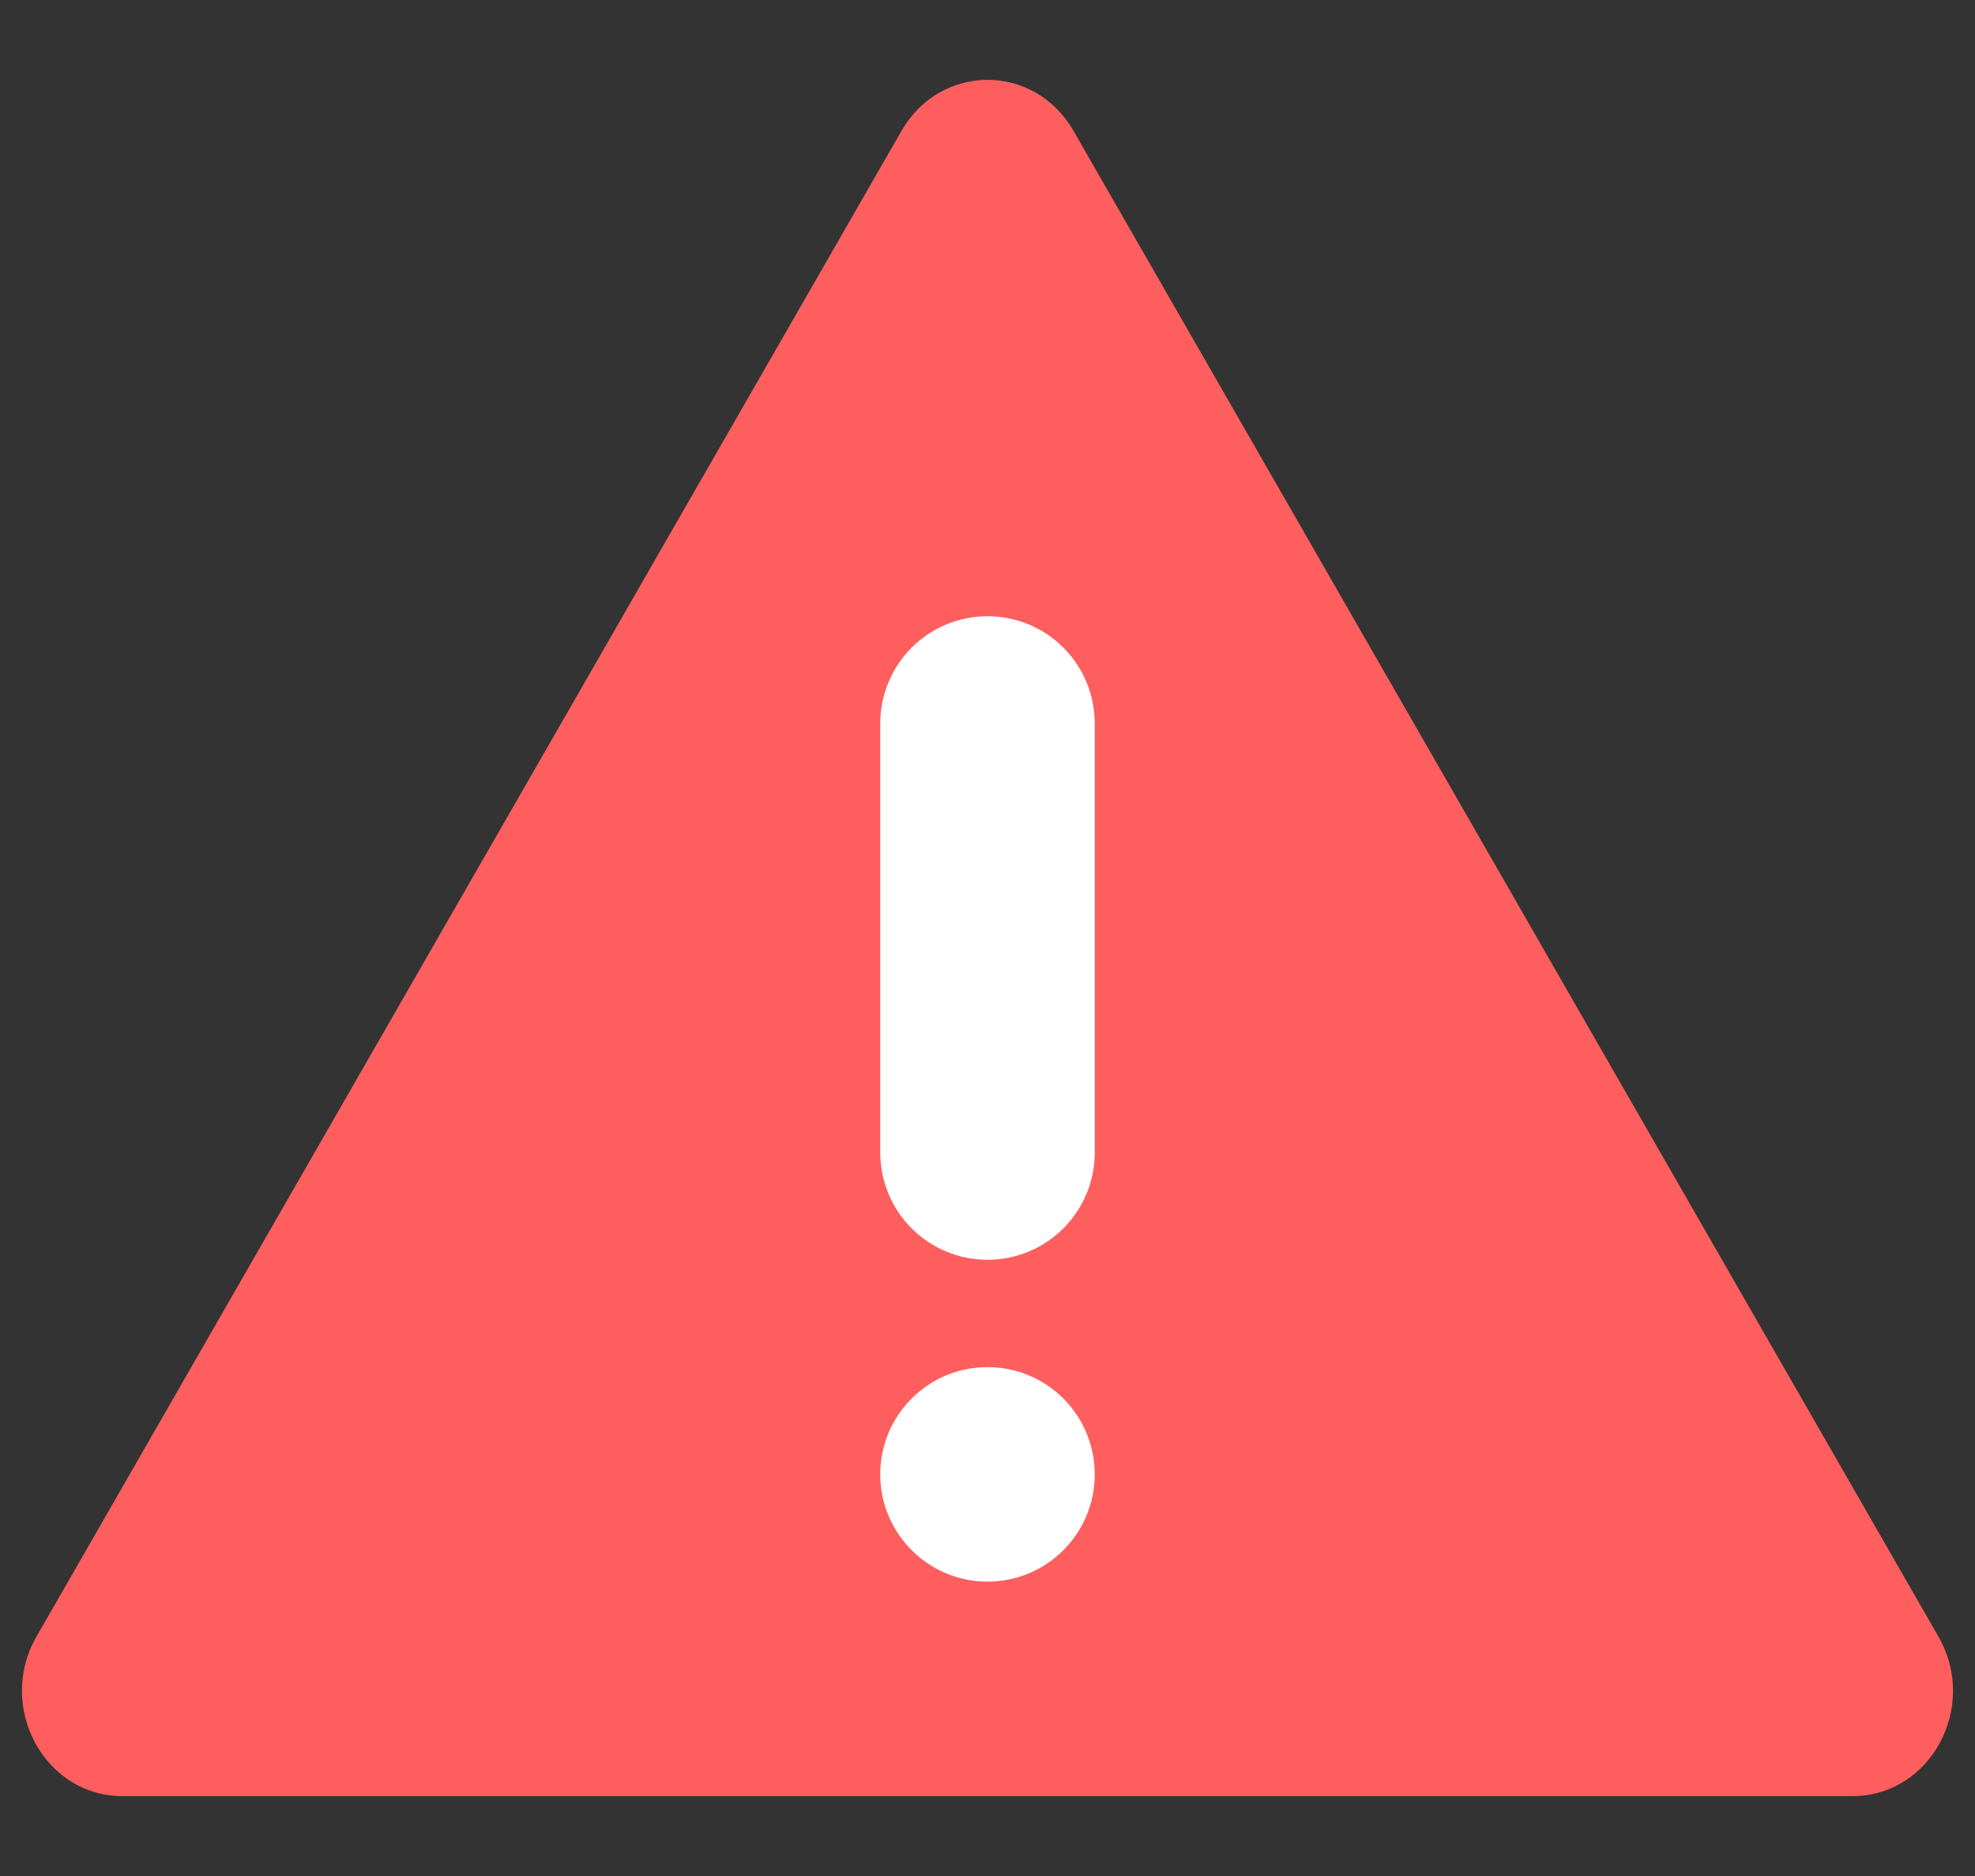
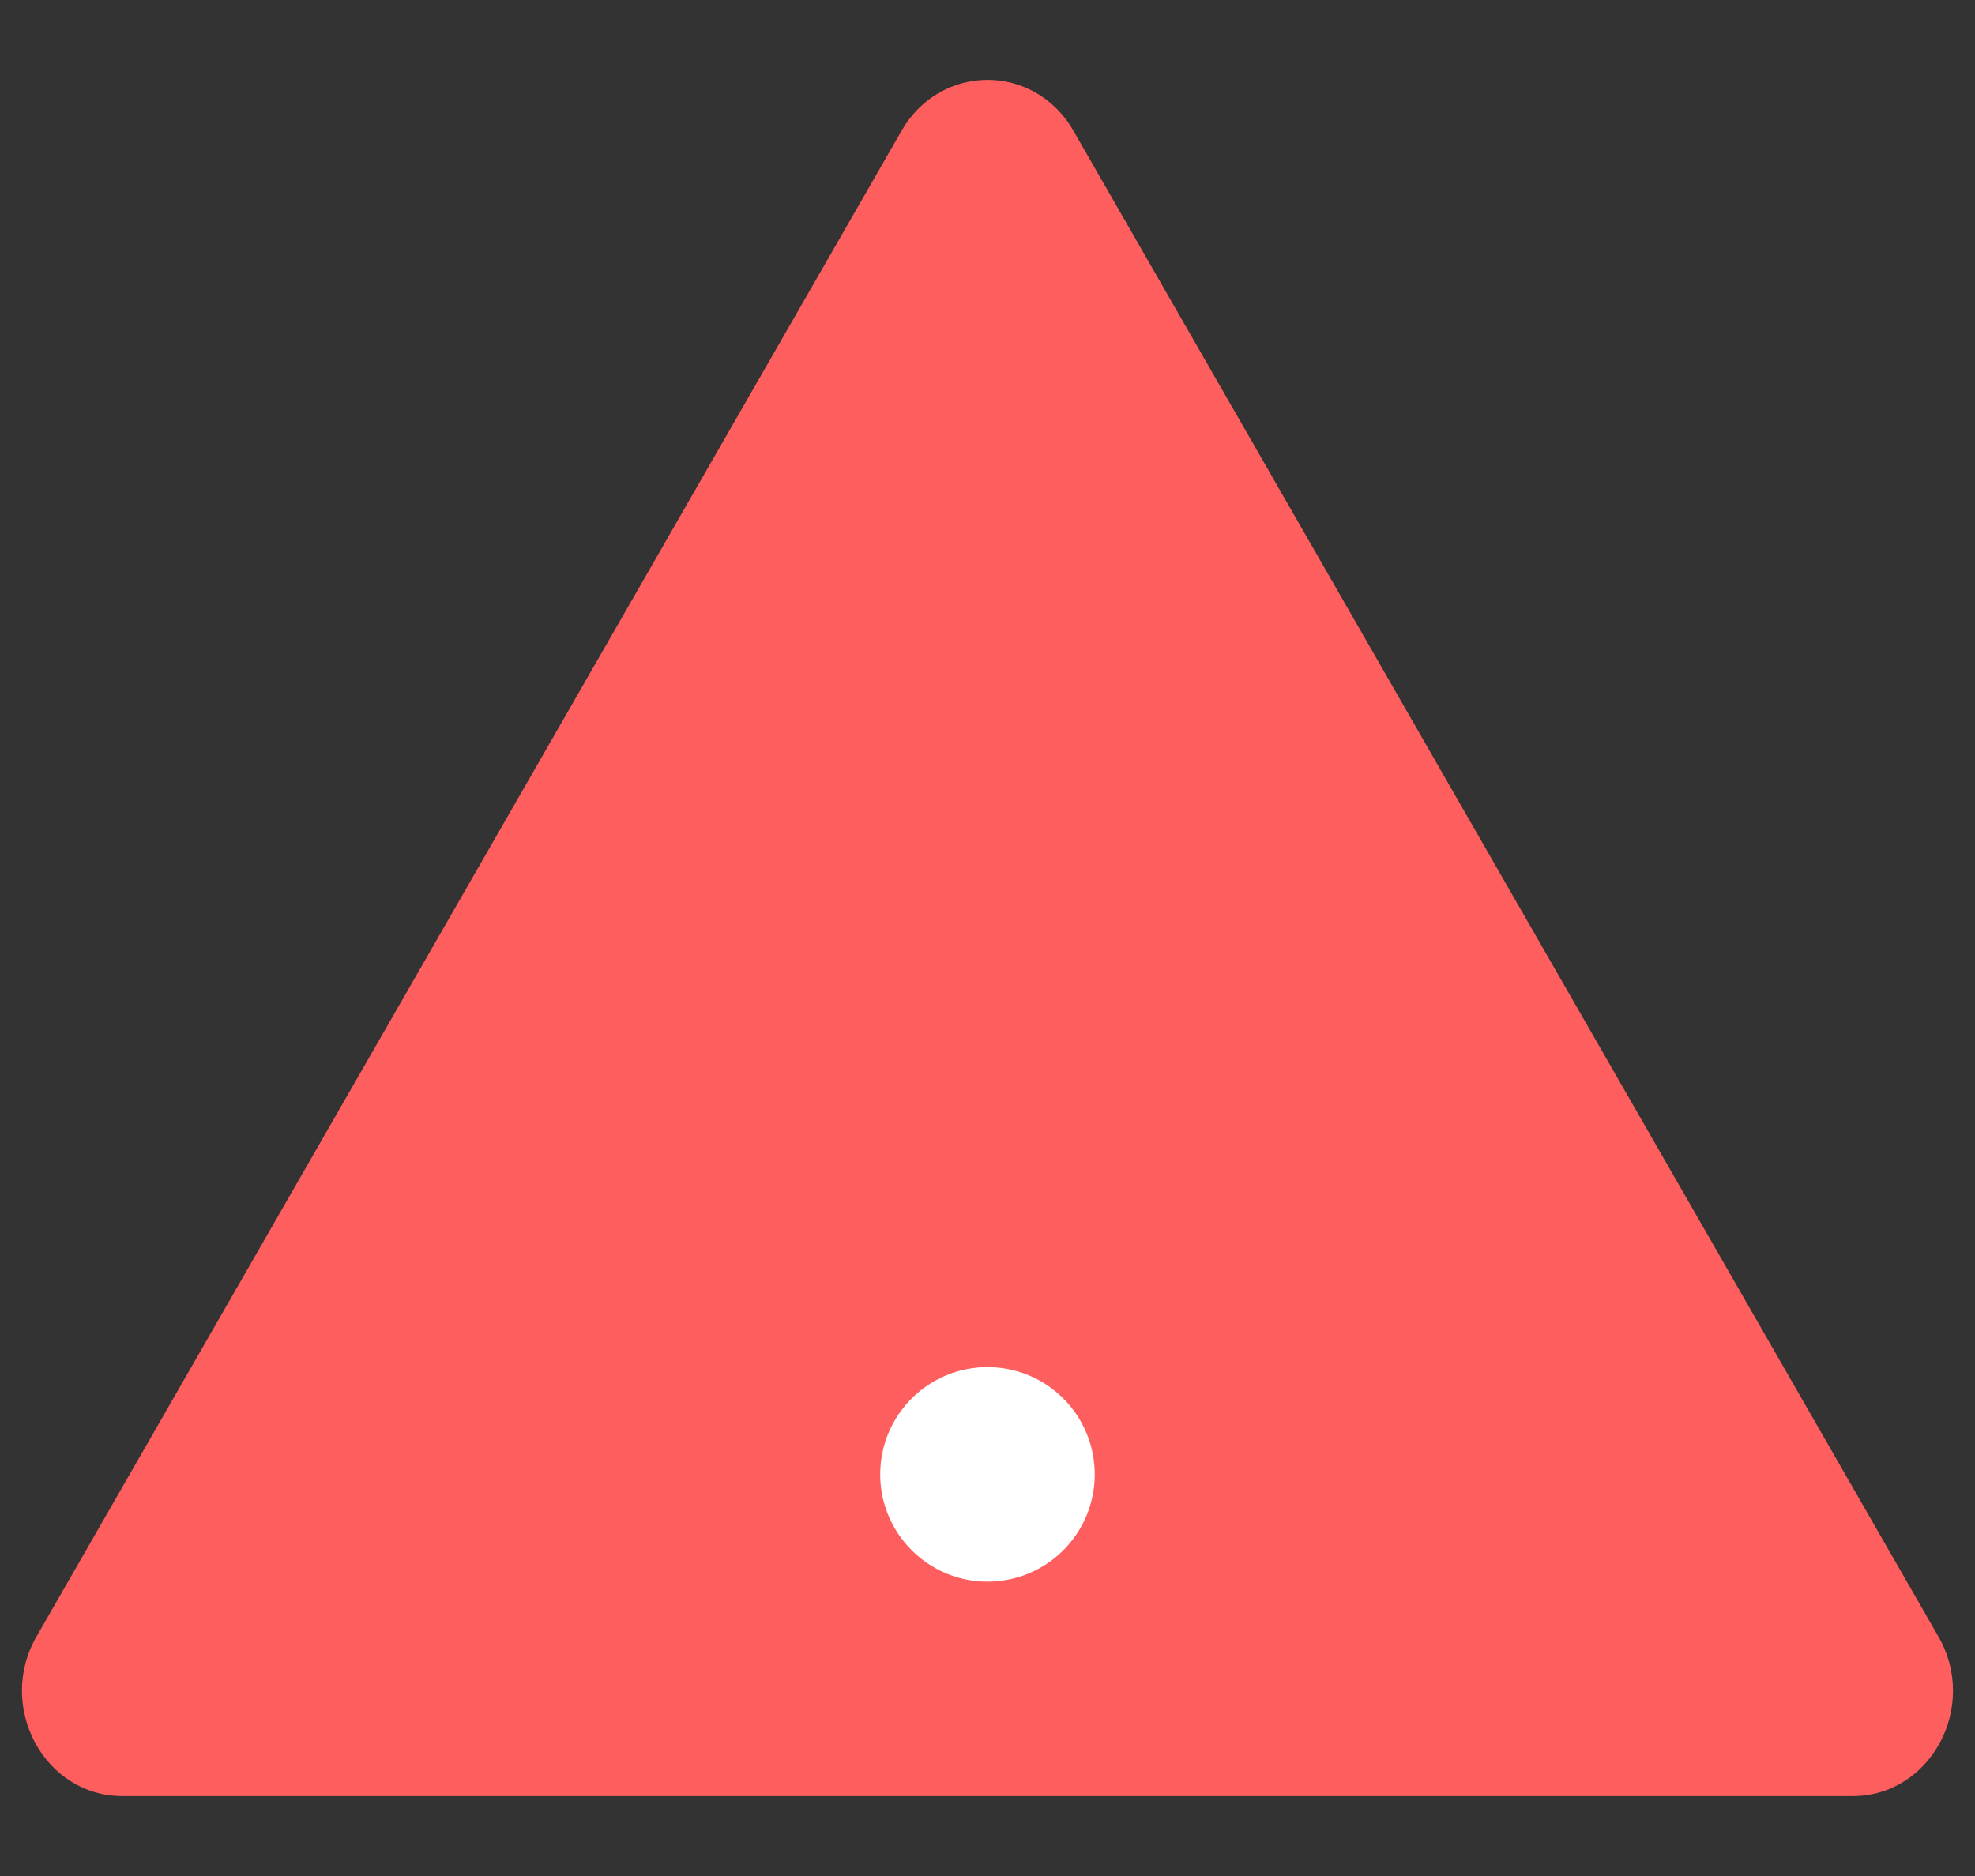
<svg xmlns="http://www.w3.org/2000/svg" width="20" height="19" viewBox="0 0 20 19" fill="none">
  <rect x="0" y="0" width="20" height="19" fill="#333333" stroke="none" />
  <path d="M9.13 1.324C9.525 0.637 10.475 0.637 10.87 1.324L19.63 16.576C20.038 17.286 19.551 18.191 18.76 18.191H1.24C0.449 18.191 -0.038 17.286 0.369 16.576L9.13 1.324Z" fill="#FF5E5E" />
-   <path d="M10 6.241C9.712 6.241 9.436 6.355 9.232 6.559C9.028 6.763 8.914 7.039 8.914 7.327V11.673C8.914 11.961 9.028 12.237 9.232 12.441C9.436 12.645 9.712 12.759 10 12.759C10.288 12.759 10.565 12.645 10.768 12.441C10.972 12.237 11.086 11.961 11.086 11.673V7.327C11.086 7.039 10.972 6.763 10.768 6.559C10.565 6.355 10.288 6.241 10 6.241Z" fill="white" />
  <path d="M10 13.846C9.785 13.846 9.575 13.909 9.396 14.029C9.218 14.148 9.079 14.318 8.996 14.516C8.914 14.715 8.893 14.933 8.934 15.144C8.976 15.355 9.08 15.548 9.232 15.7C9.384 15.852 9.577 15.956 9.788 15.998C9.999 16.04 10.217 16.018 10.416 15.936C10.614 15.854 10.784 15.714 10.903 15.536C11.023 15.357 11.086 15.147 11.086 14.932C11.086 14.644 10.972 14.368 10.768 14.164C10.565 13.96 10.288 13.846 10 13.846Z" fill="white" />
</svg>